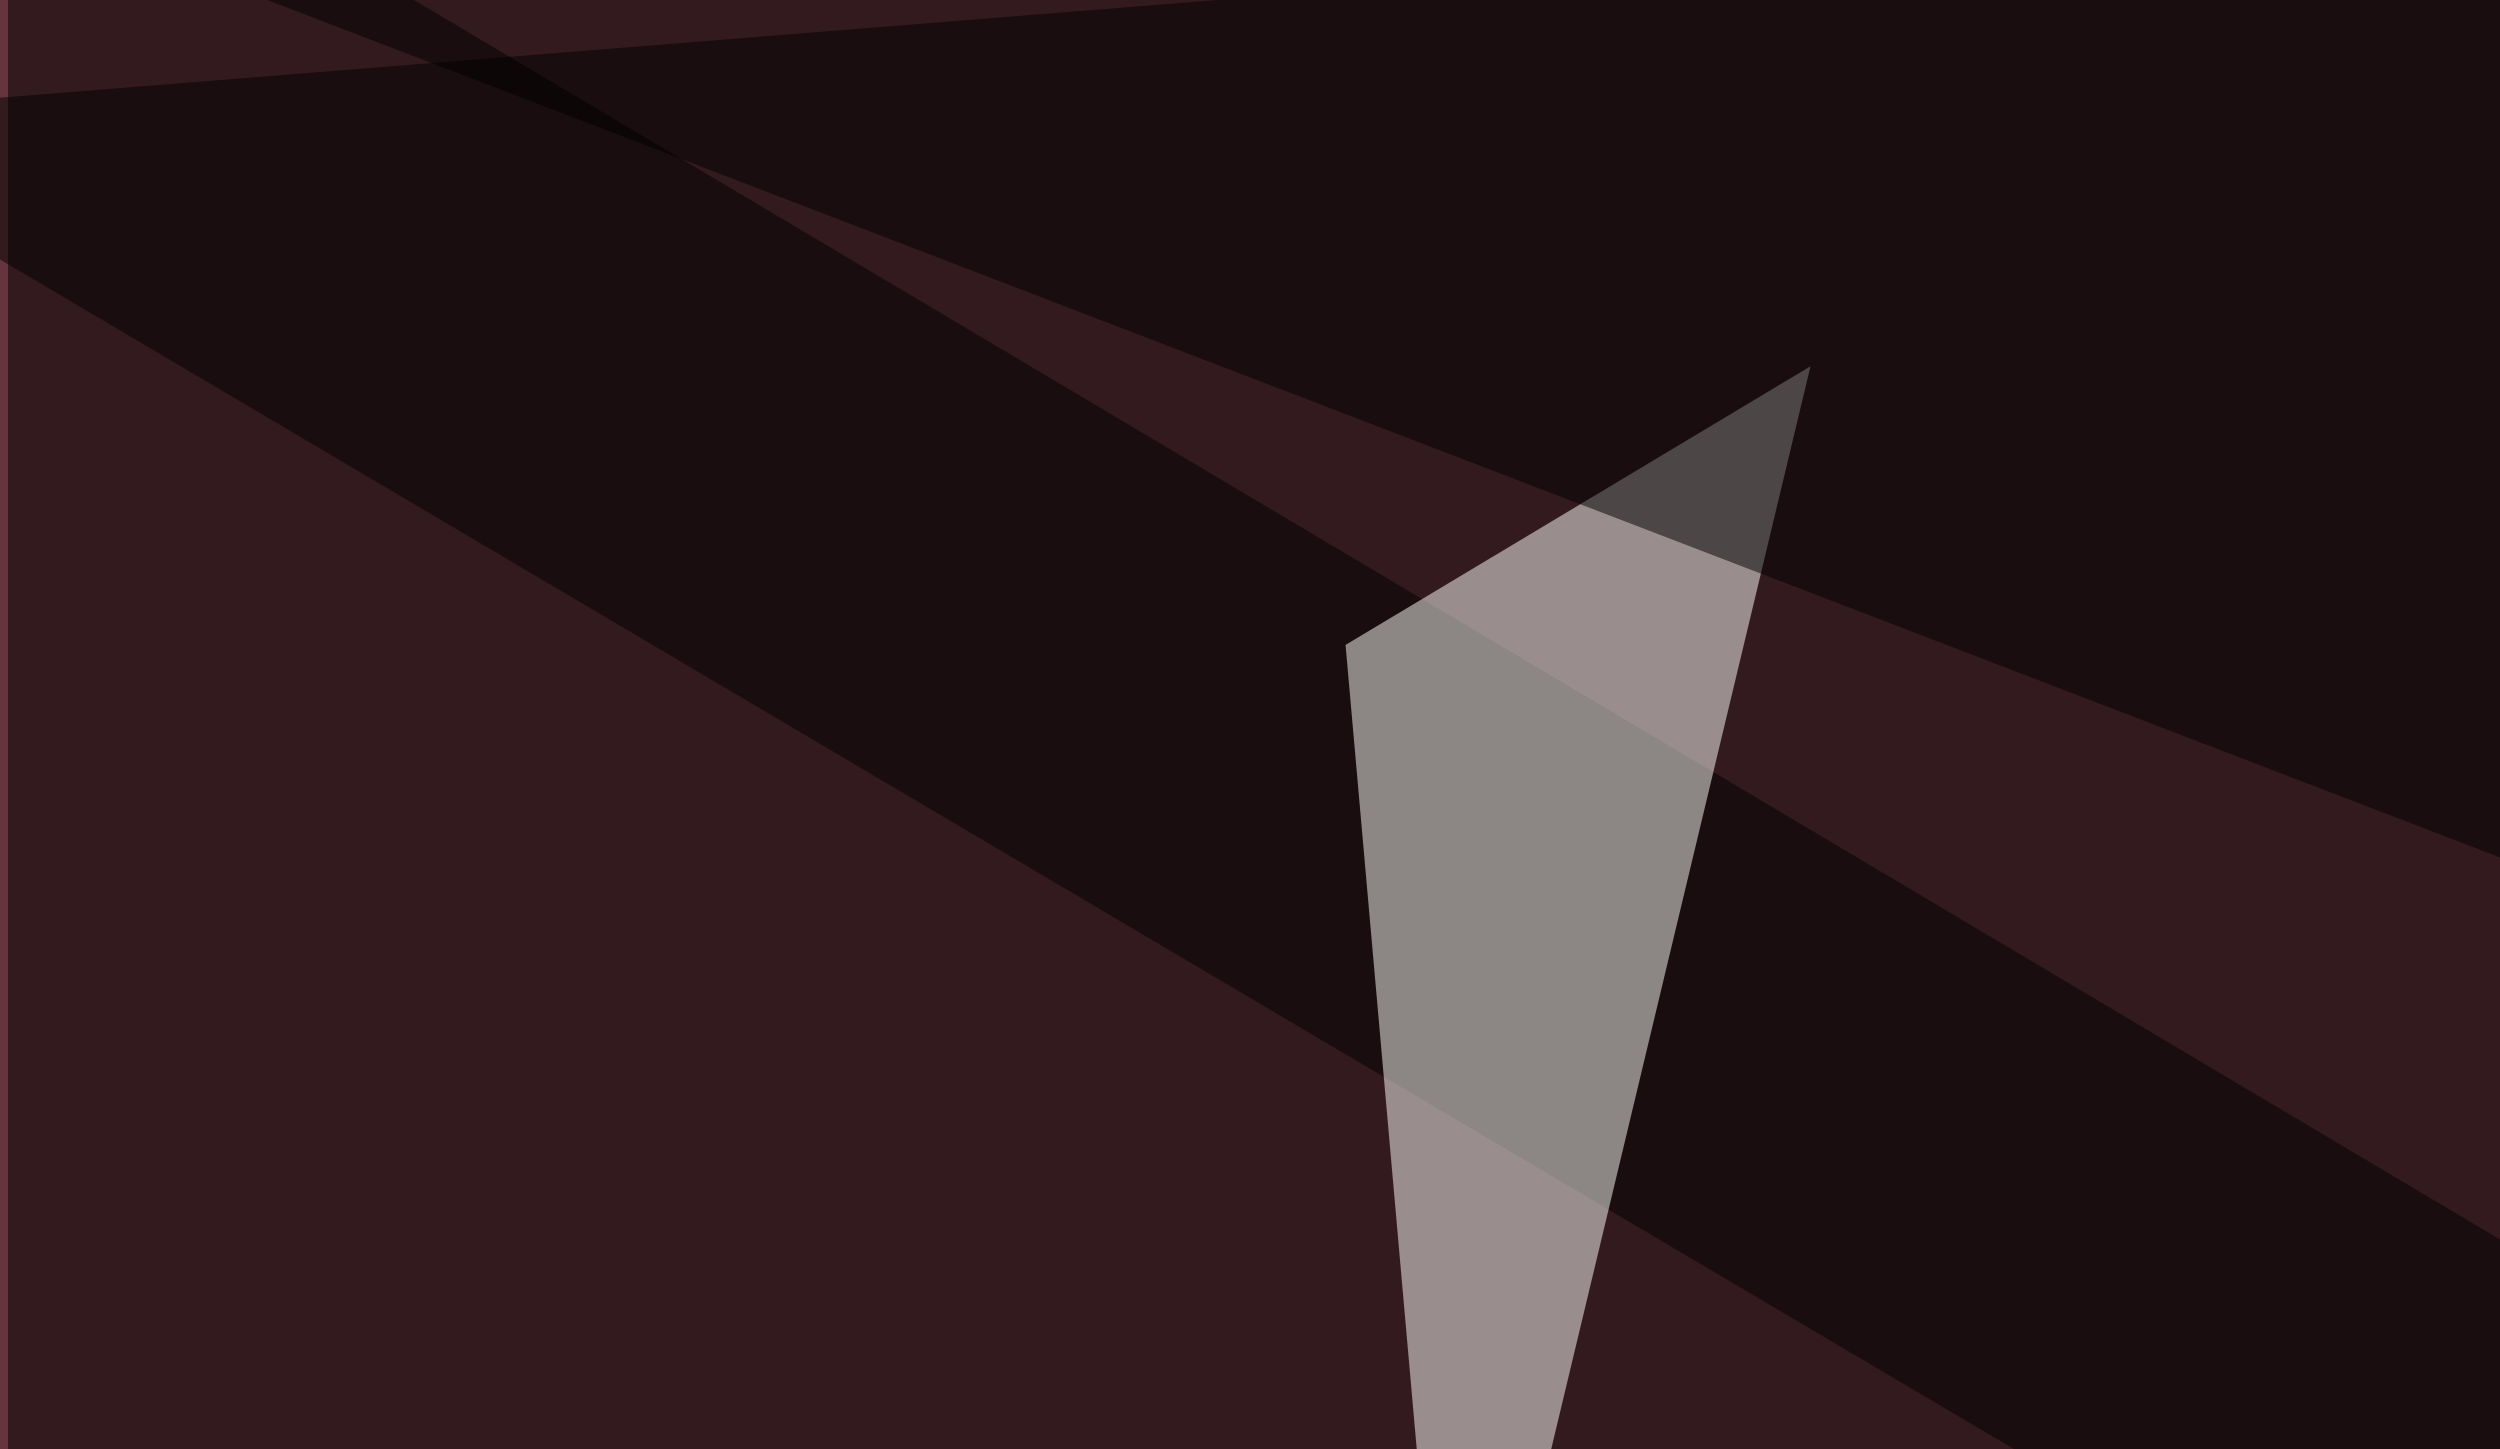
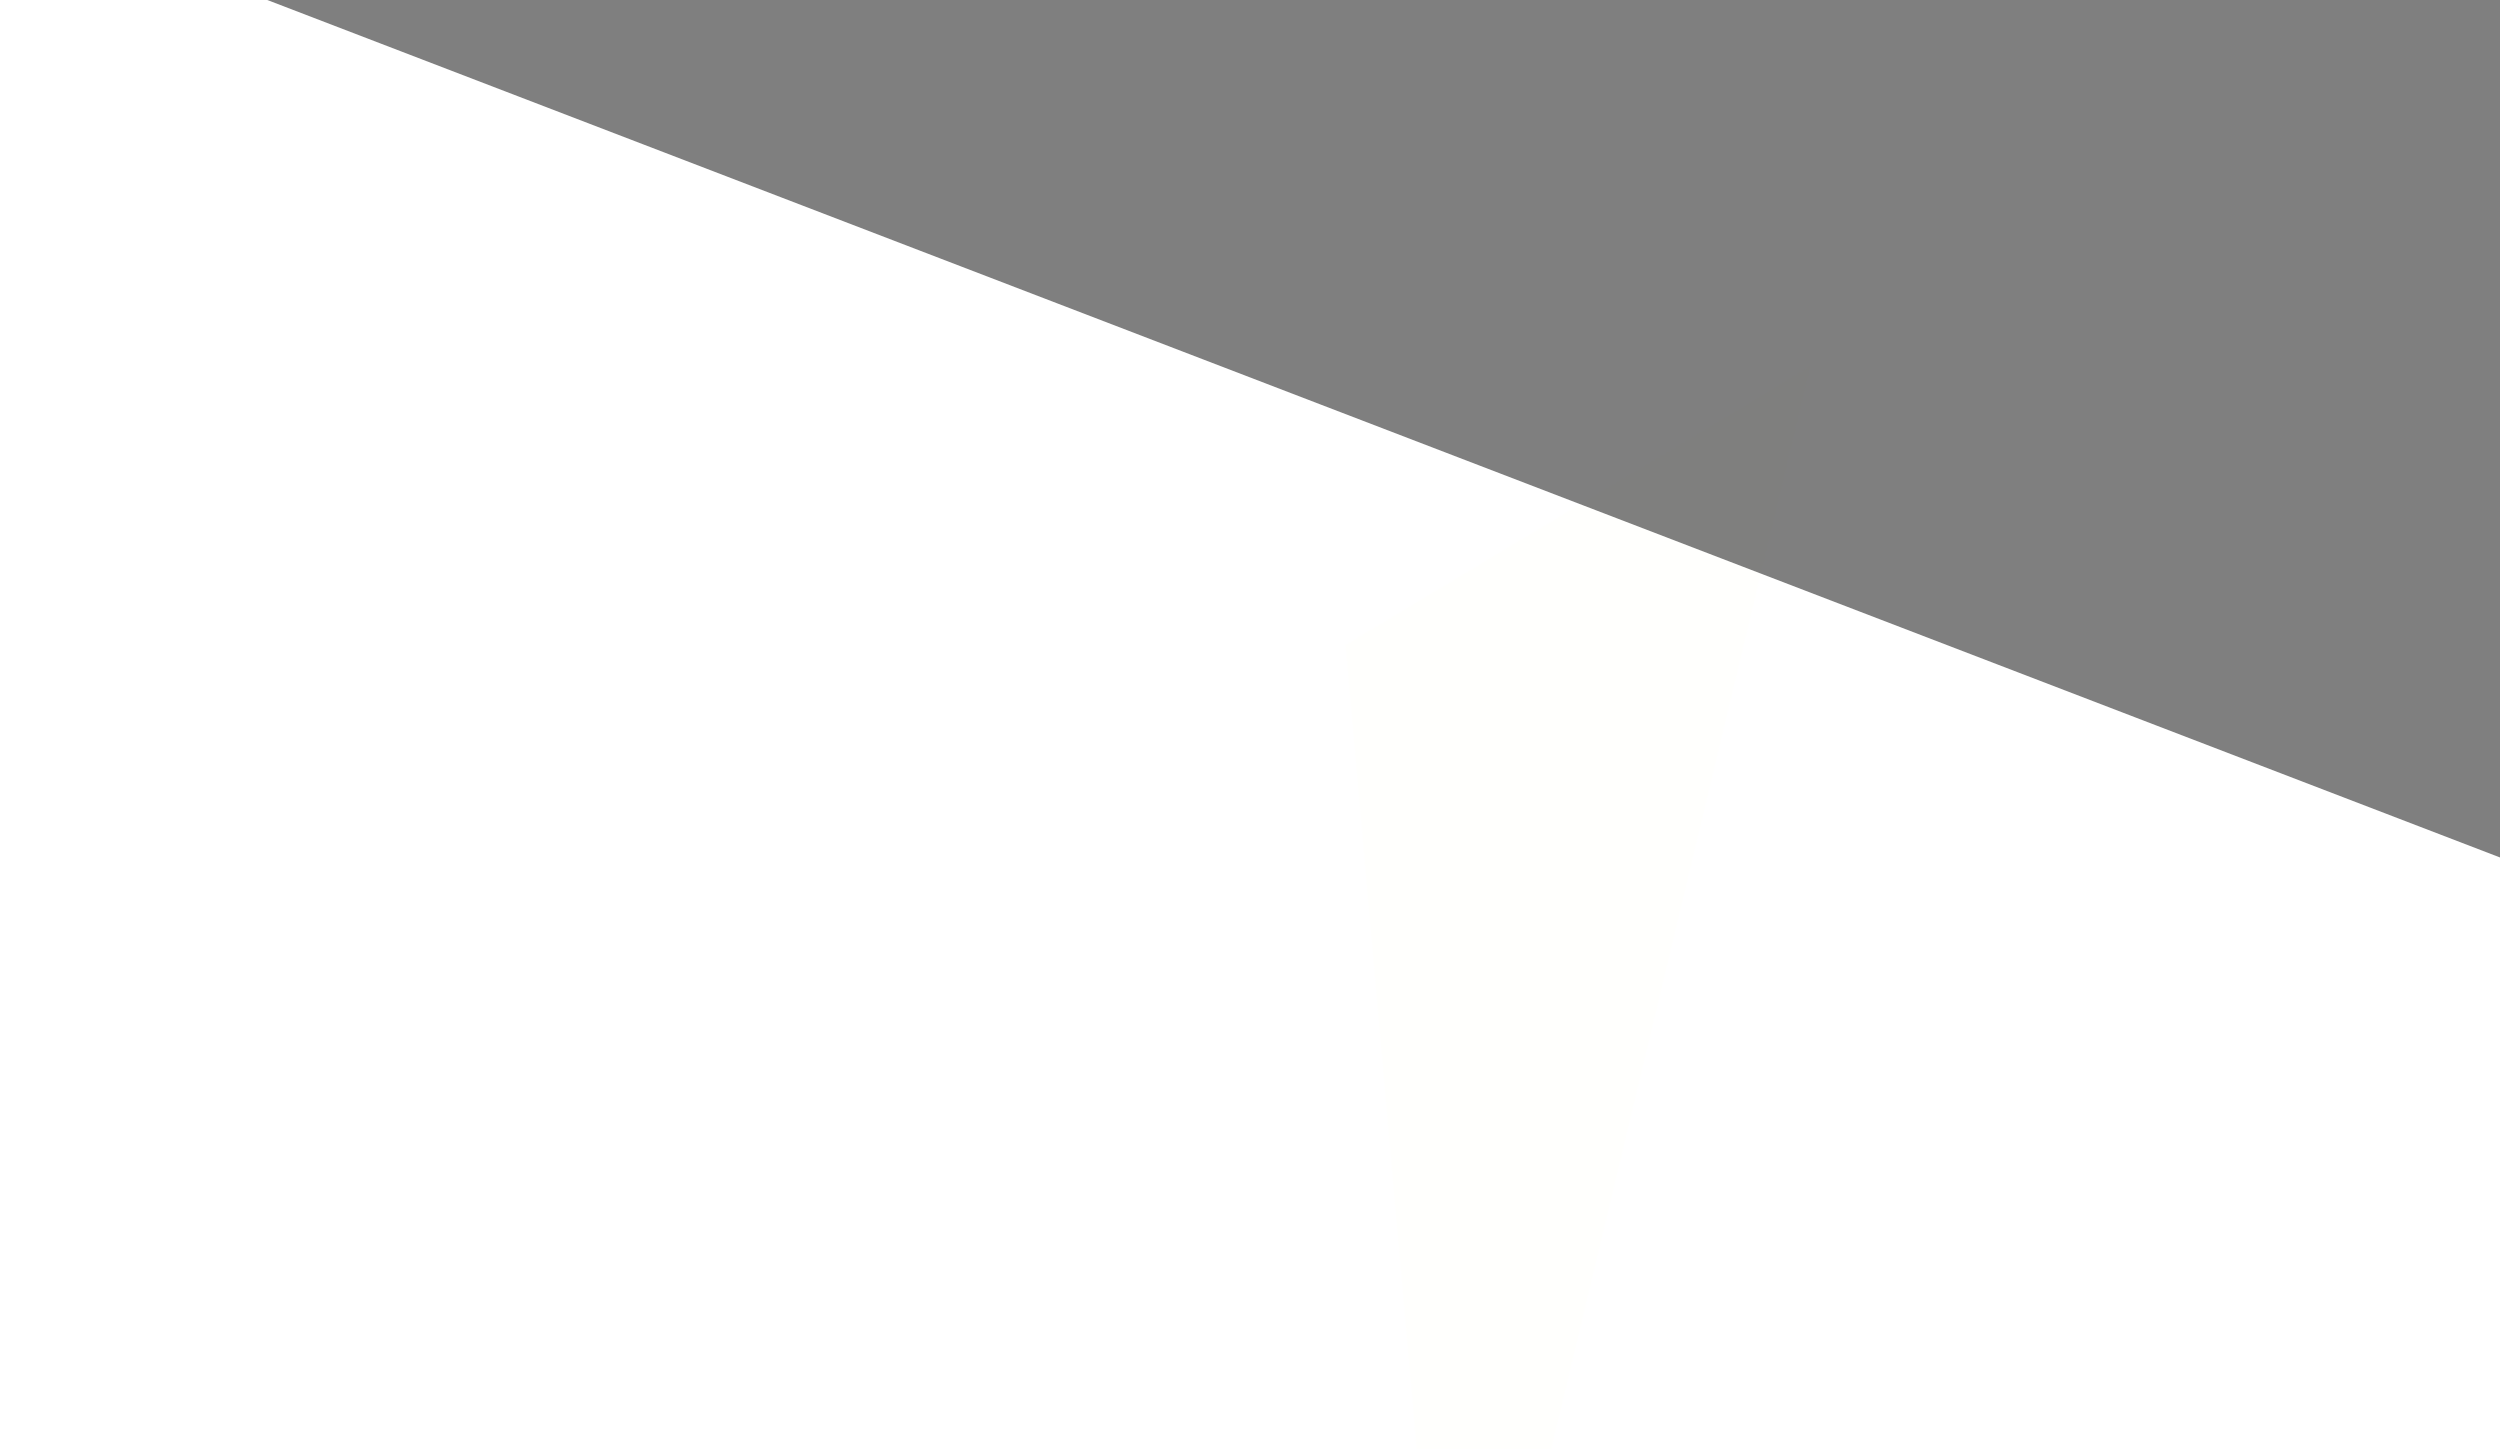
<svg xmlns="http://www.w3.org/2000/svg" width="314" height="182">
  <filter id="a">
    <feGaussianBlur stdDeviation="12" />
  </filter>
-   <rect width="100%" height="100%" fill="#66343c" />
  <g filter="url(#a)">
    <g fill-opacity=".5">
-       <path d="M530.3-30.3l-560.6 45 515.7 304.6z" />
-       <path d="M1-30.3l529.3 314.5L1 319.3z" />
-       <path fill="#fffffd" d="M169 81l58.4-35-44.9 187.5z" />
+       <path fill="#fffffd" d="M169 81l58.4-35-44.9 187.5" />
      <path d="M524.4 188.5l-539-207L530.3-5z" />
    </g>
  </g>
</svg>